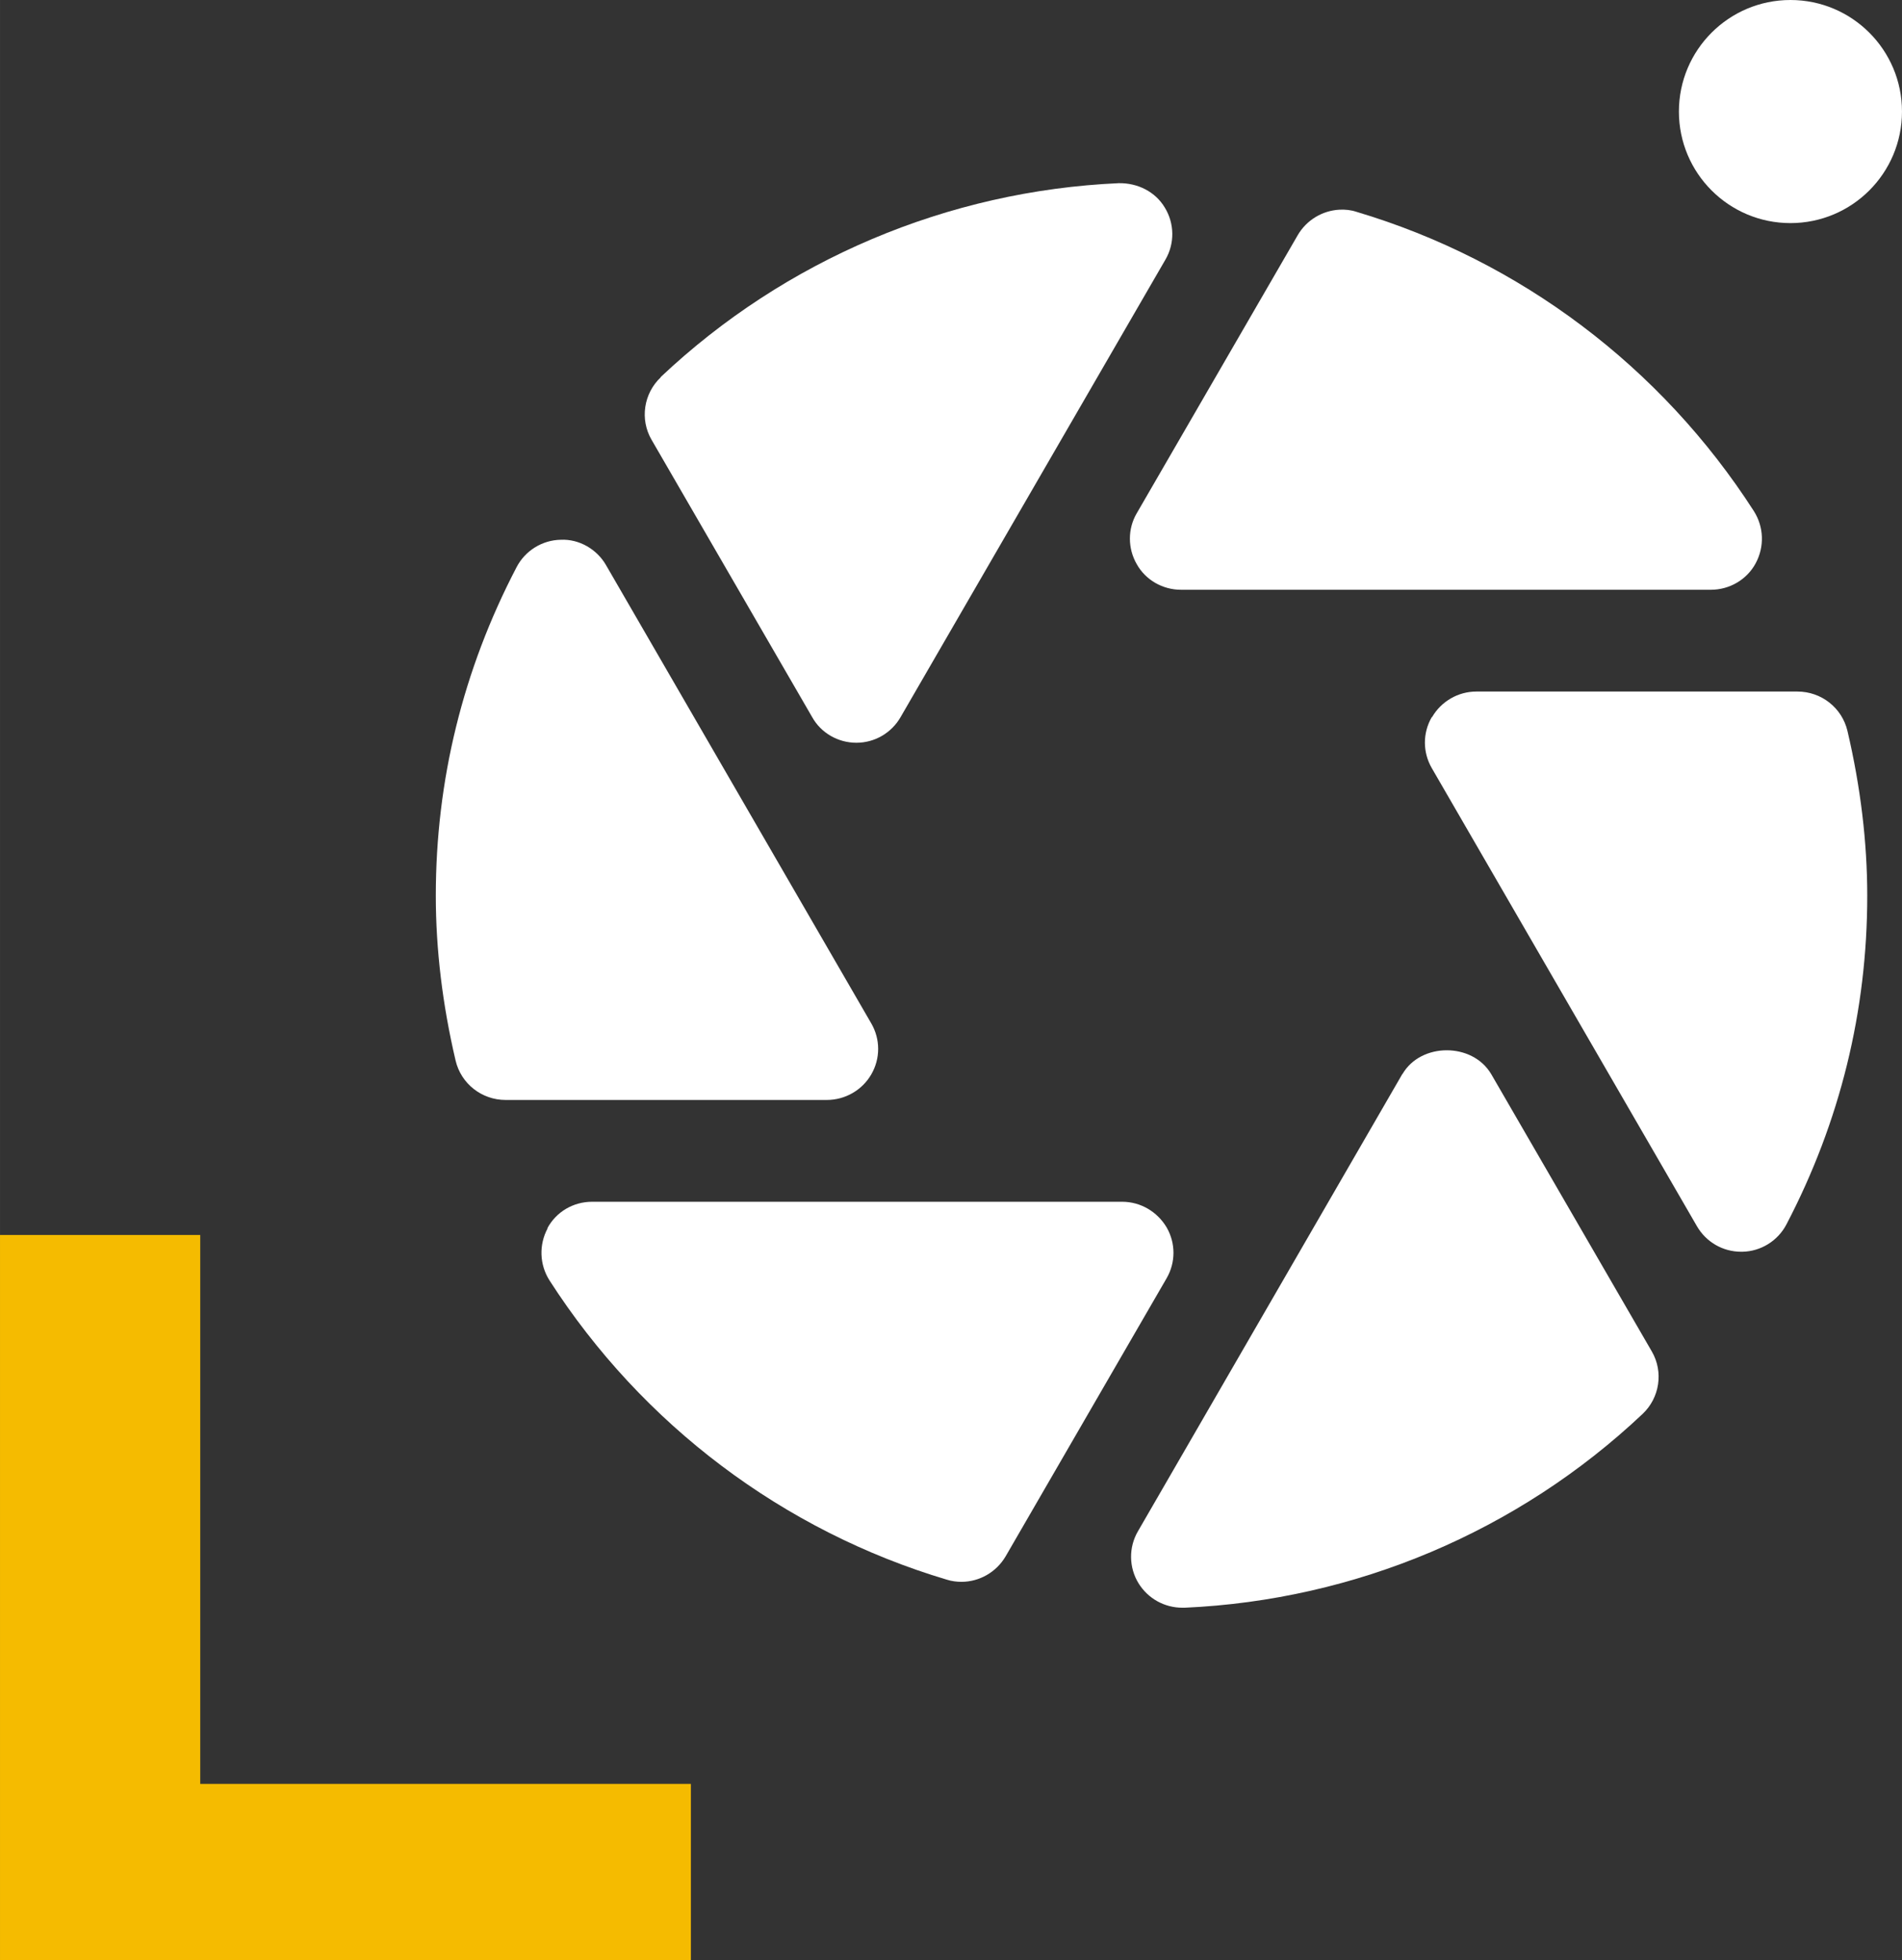
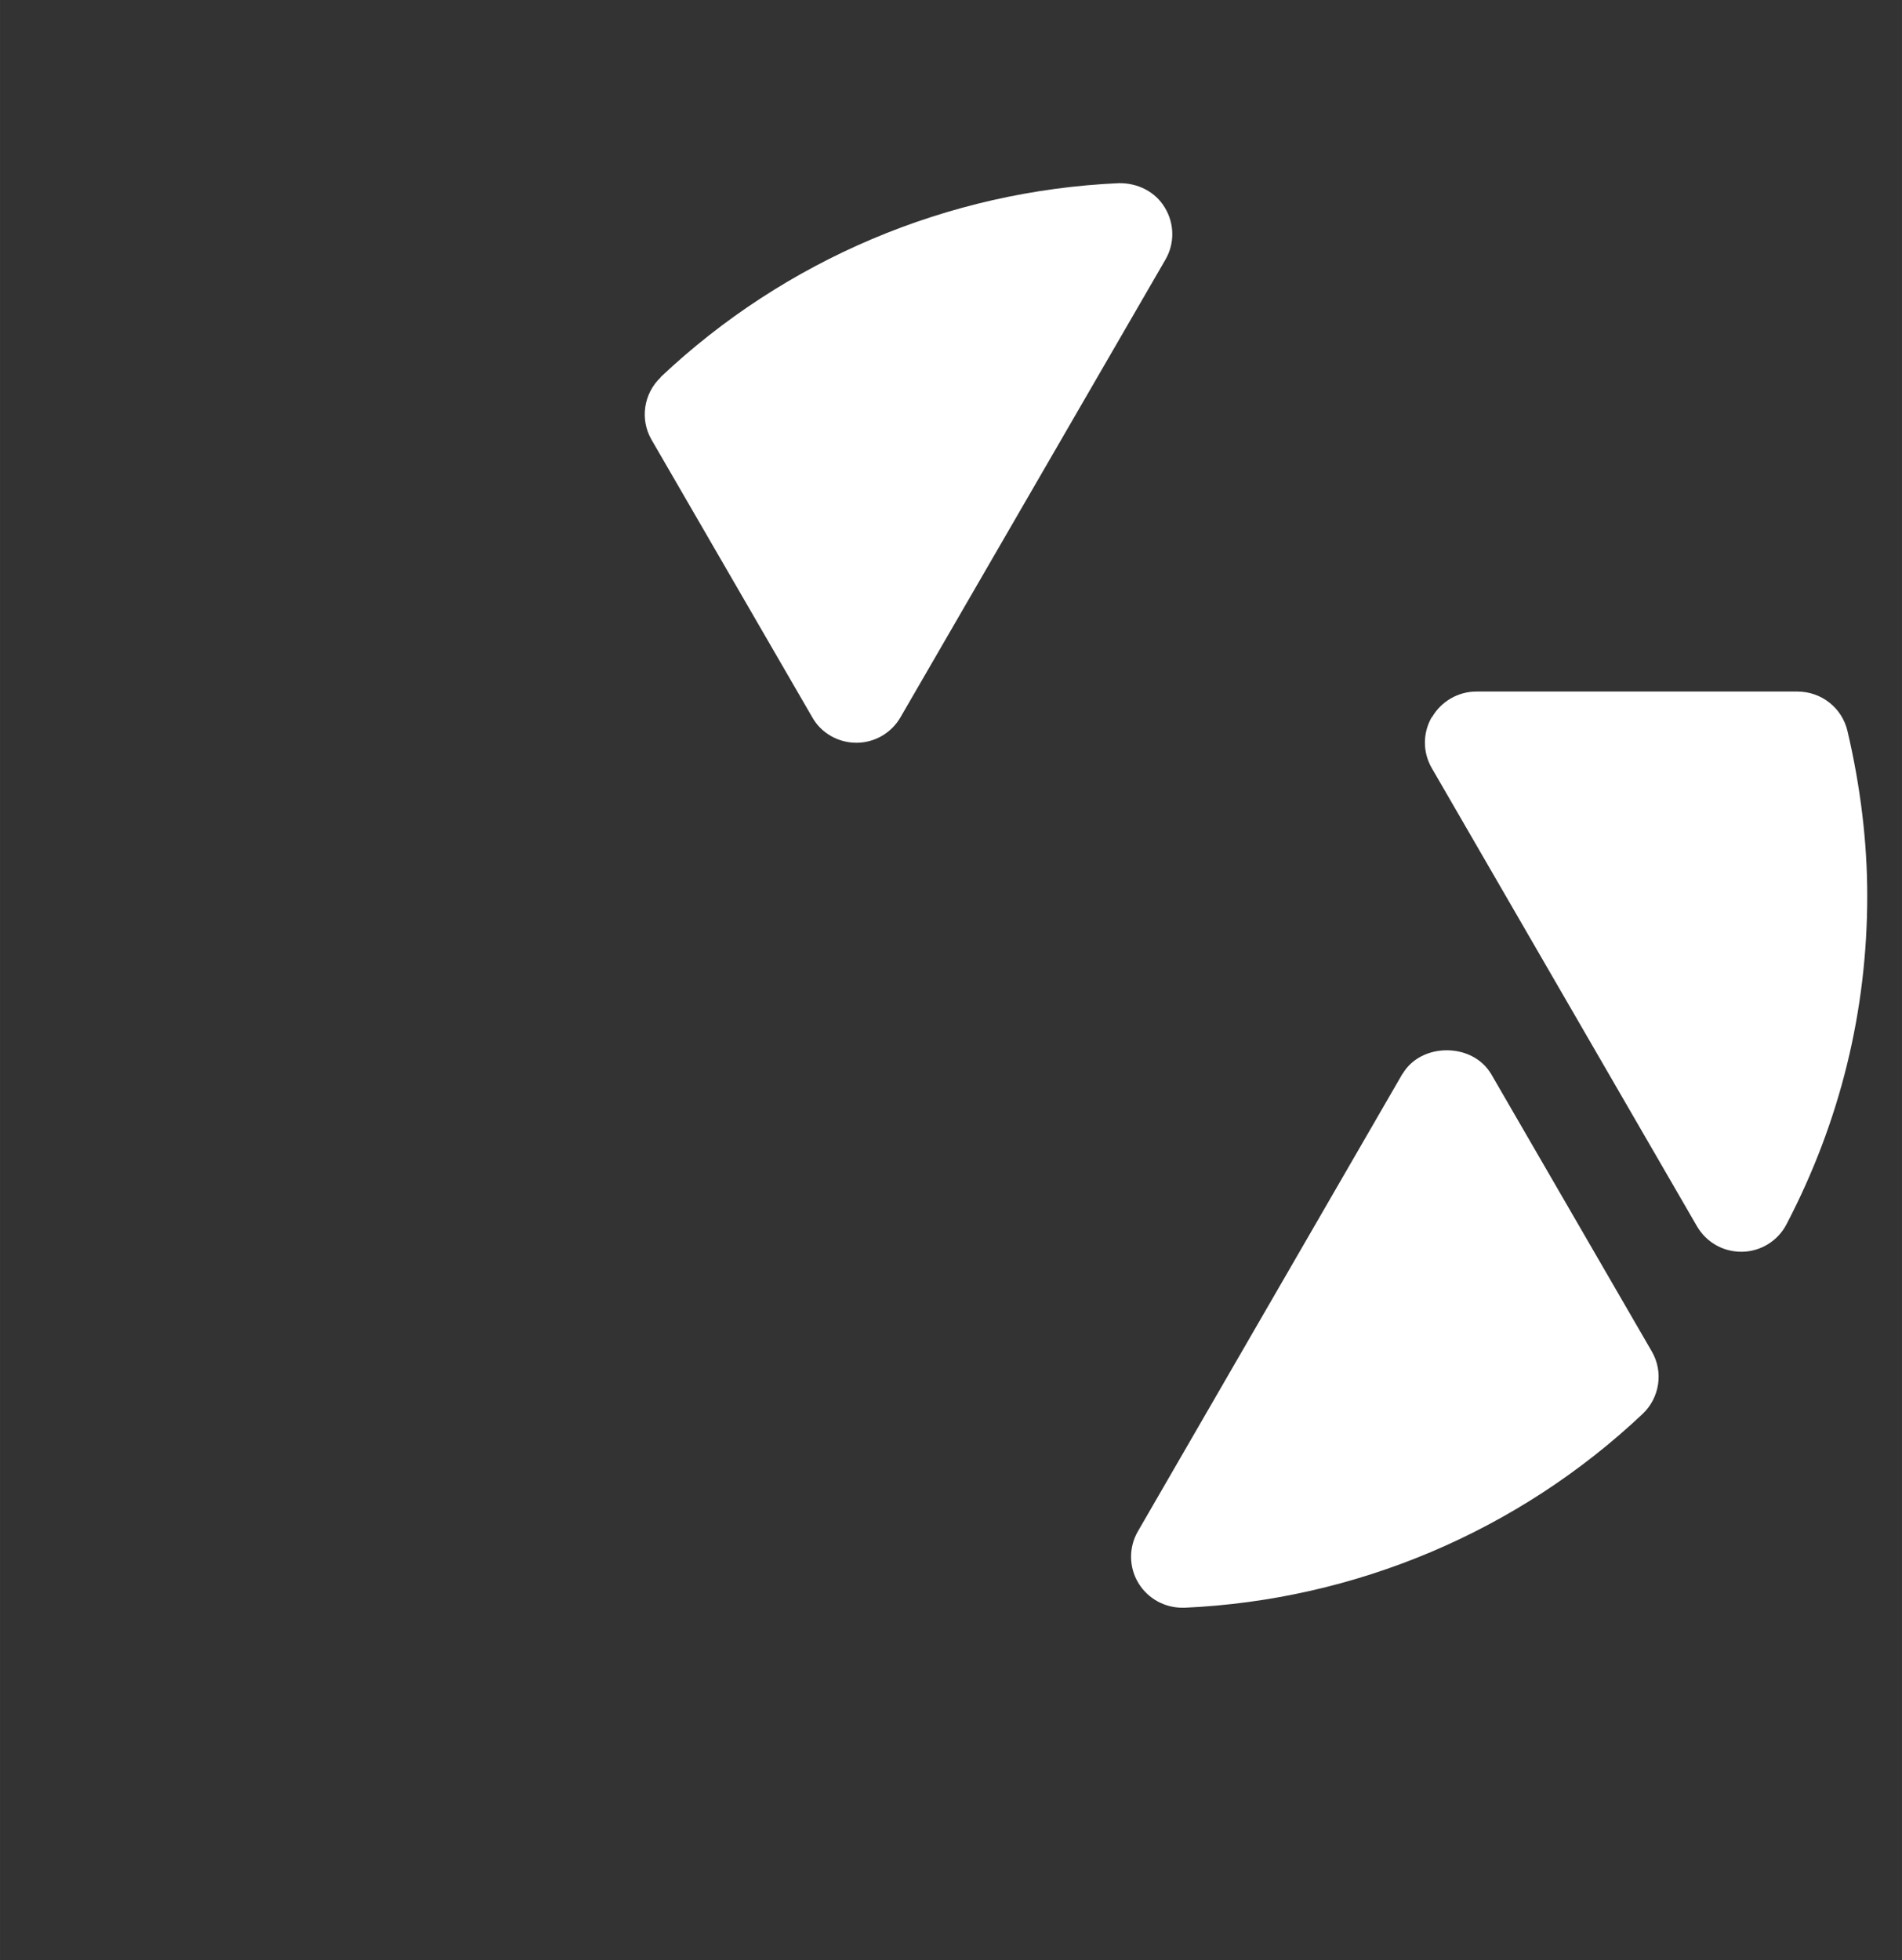
<svg xmlns="http://www.w3.org/2000/svg" xml:space="preserve" width="31.578mm" height="32.544mm" version="1.1" style="shape-rendering:geometricPrecision; text-rendering:geometricPrecision; image-rendering:optimizeQuality; fill-rule:evenodd; clip-rule:evenodd" viewBox="0 0 62.41 64.32">
  <rect x="0" y="0" width="62.41" height="64.32" fill="#333333" stroke="none" />
  <defs>
    <style type="text/css">
   
    .fil1 {fill:#F5BB00;fill-rule:nonzero}
    .fil0 {fill:white;fill-rule:nonzero}
   
  </style>
  </defs>
  <g id="Слой_x0020_1">
    <g id="_2201374295904">
      <path class="fil0" d="M21.68 12.37c4.08,-3.85 9.42,-6.11 15.03,-6.36 0.62,-0.01 1.2,0.28 1.51,0.8 0.32,0.52 0.33,1.18 0.02,1.71l-8.69 15.01c-0.3,0.52 -0.85,0.84 -1.45,0.84 -0.6,0 -1.16,-0.32 -1.45,-0.84l-5.27 -9.1c-0.39,-0.67 -0.26,-1.52 0.3,-2.05z" />
-       <path class="fil0" d="M42.58 7.72c0.29,-0.5 0.81,-0.81 1.37,-0.84 0.19,-0.01 0.38,0.01 0.56,0.07 5.37,1.6 10,5.09 13.04,9.82 0.33,0.52 0.35,1.17 0.06,1.71 -0.29,0.54 -0.86,0.87 -1.47,0.87l-17.39 0c-0.6,0 -1.16,-0.32 -1.45,-0.84 -0.3,-0.52 -0.3,-1.16 0,-1.67l5.28 -9.12z" />
-       <path class="fil0" d="M16.95 18.61c0.28,-0.54 0.84,-0.89 1.45,-0.9 0.6,-0.03 1.19,0.31 1.49,0.84l8.7 15.03c0.3,0.52 0.3,1.15 0,1.67 -0.3,0.52 -0.86,0.84 -1.46,0.84l-10.54 0c-0.78,0 -1.46,-0.53 -1.64,-1.29 -0.43,-1.83 -0.65,-3.65 -0.65,-5.41 0,-3.78 0.89,-7.41 2.65,-10.78z" />
      <path class="fil0" d="M46.99 23.53c0.3,-0.52 0.86,-0.84 1.45,-0.84l10.54 0c0.78,0 1.46,0.53 1.64,1.29 0.43,1.83 0.65,3.65 0.65,5.41 0,3.78 -0.89,7.41 -2.65,10.78 -0.28,0.54 -0.84,0.89 -1.45,0.9l-0.04 0c-0.6,0 -1.15,-0.32 -1.45,-0.84l-8.7 -15.03c-0.3,-0.52 -0.3,-1.15 0,-1.67z" />
      <path class="fil0" d="M46.02 35.24c0.3,-0.52 0.88,-0.78 1.45,-0.78 0.58,0 1.15,0.26 1.46,0.78l5.27 9.1c0.39,0.67 0.26,1.52 -0.3,2.05 -4.08,3.85 -9.42,6.11 -15.03,6.36 -0.02,0 -0.05,0 -0.07,0 -0.59,0 -1.13,-0.3 -1.44,-0.8 -0.32,-0.52 -0.33,-1.18 -0.02,-1.71l8.68 -15.01z" />
-       <path class="fil0" d="M17.96 40.3c0.29,-0.54 0.85,-0.87 1.47,-0.87l17.39 0c0.6,0 1.15,0.32 1.46,0.84 0.3,0.52 0.3,1.15 0,1.67l-5.28 9.12c-0.31,0.53 -0.87,0.84 -1.45,0.84 -0.16,0 -0.32,-0.02 -0.48,-0.07 -5.37,-1.6 -10,-5.09 -13.04,-9.82 -0.33,-0.52 -0.35,-1.17 -0.06,-1.71z" />
-       <circle class="fil0" cx="58.75" cy="3.66" r="3.66" />
-       <polygon class="fil1" points="22.67,64.32 22.67,58.53 6.57,58.53 6.57,40.52 -0,40.52 -0,58.53 -0,64.32 " />
    </g>
  </g>
</svg>